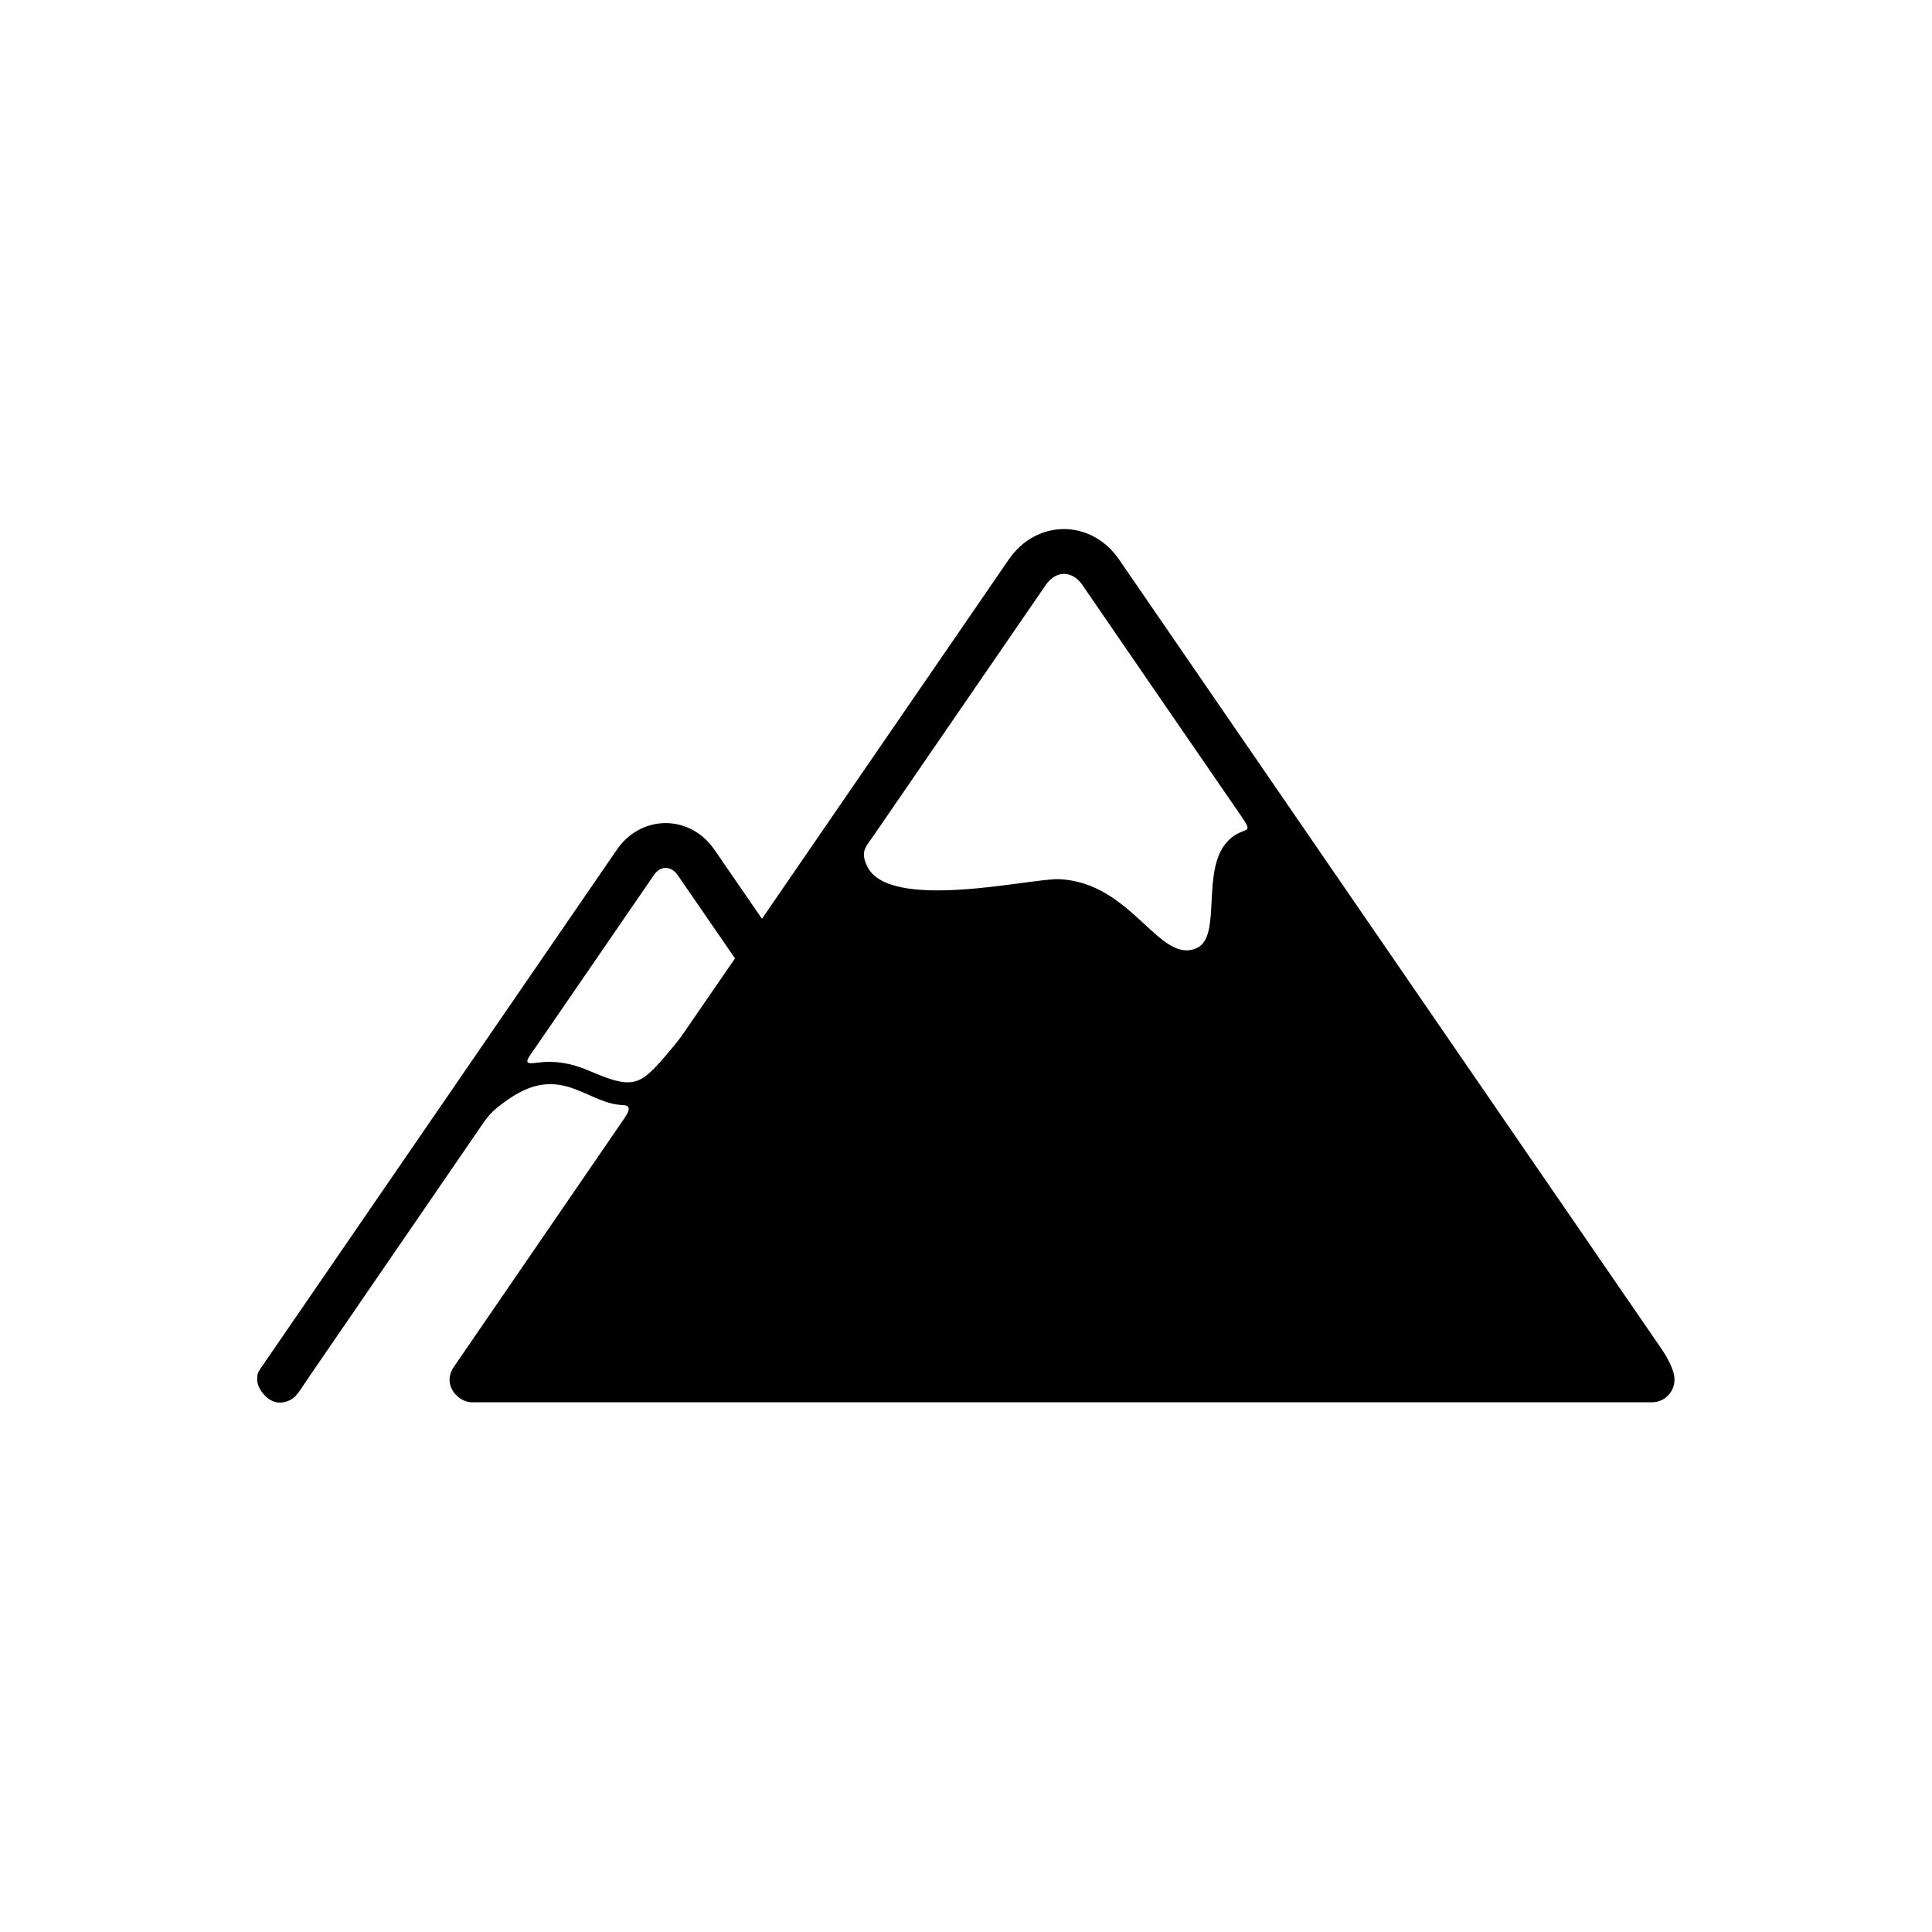
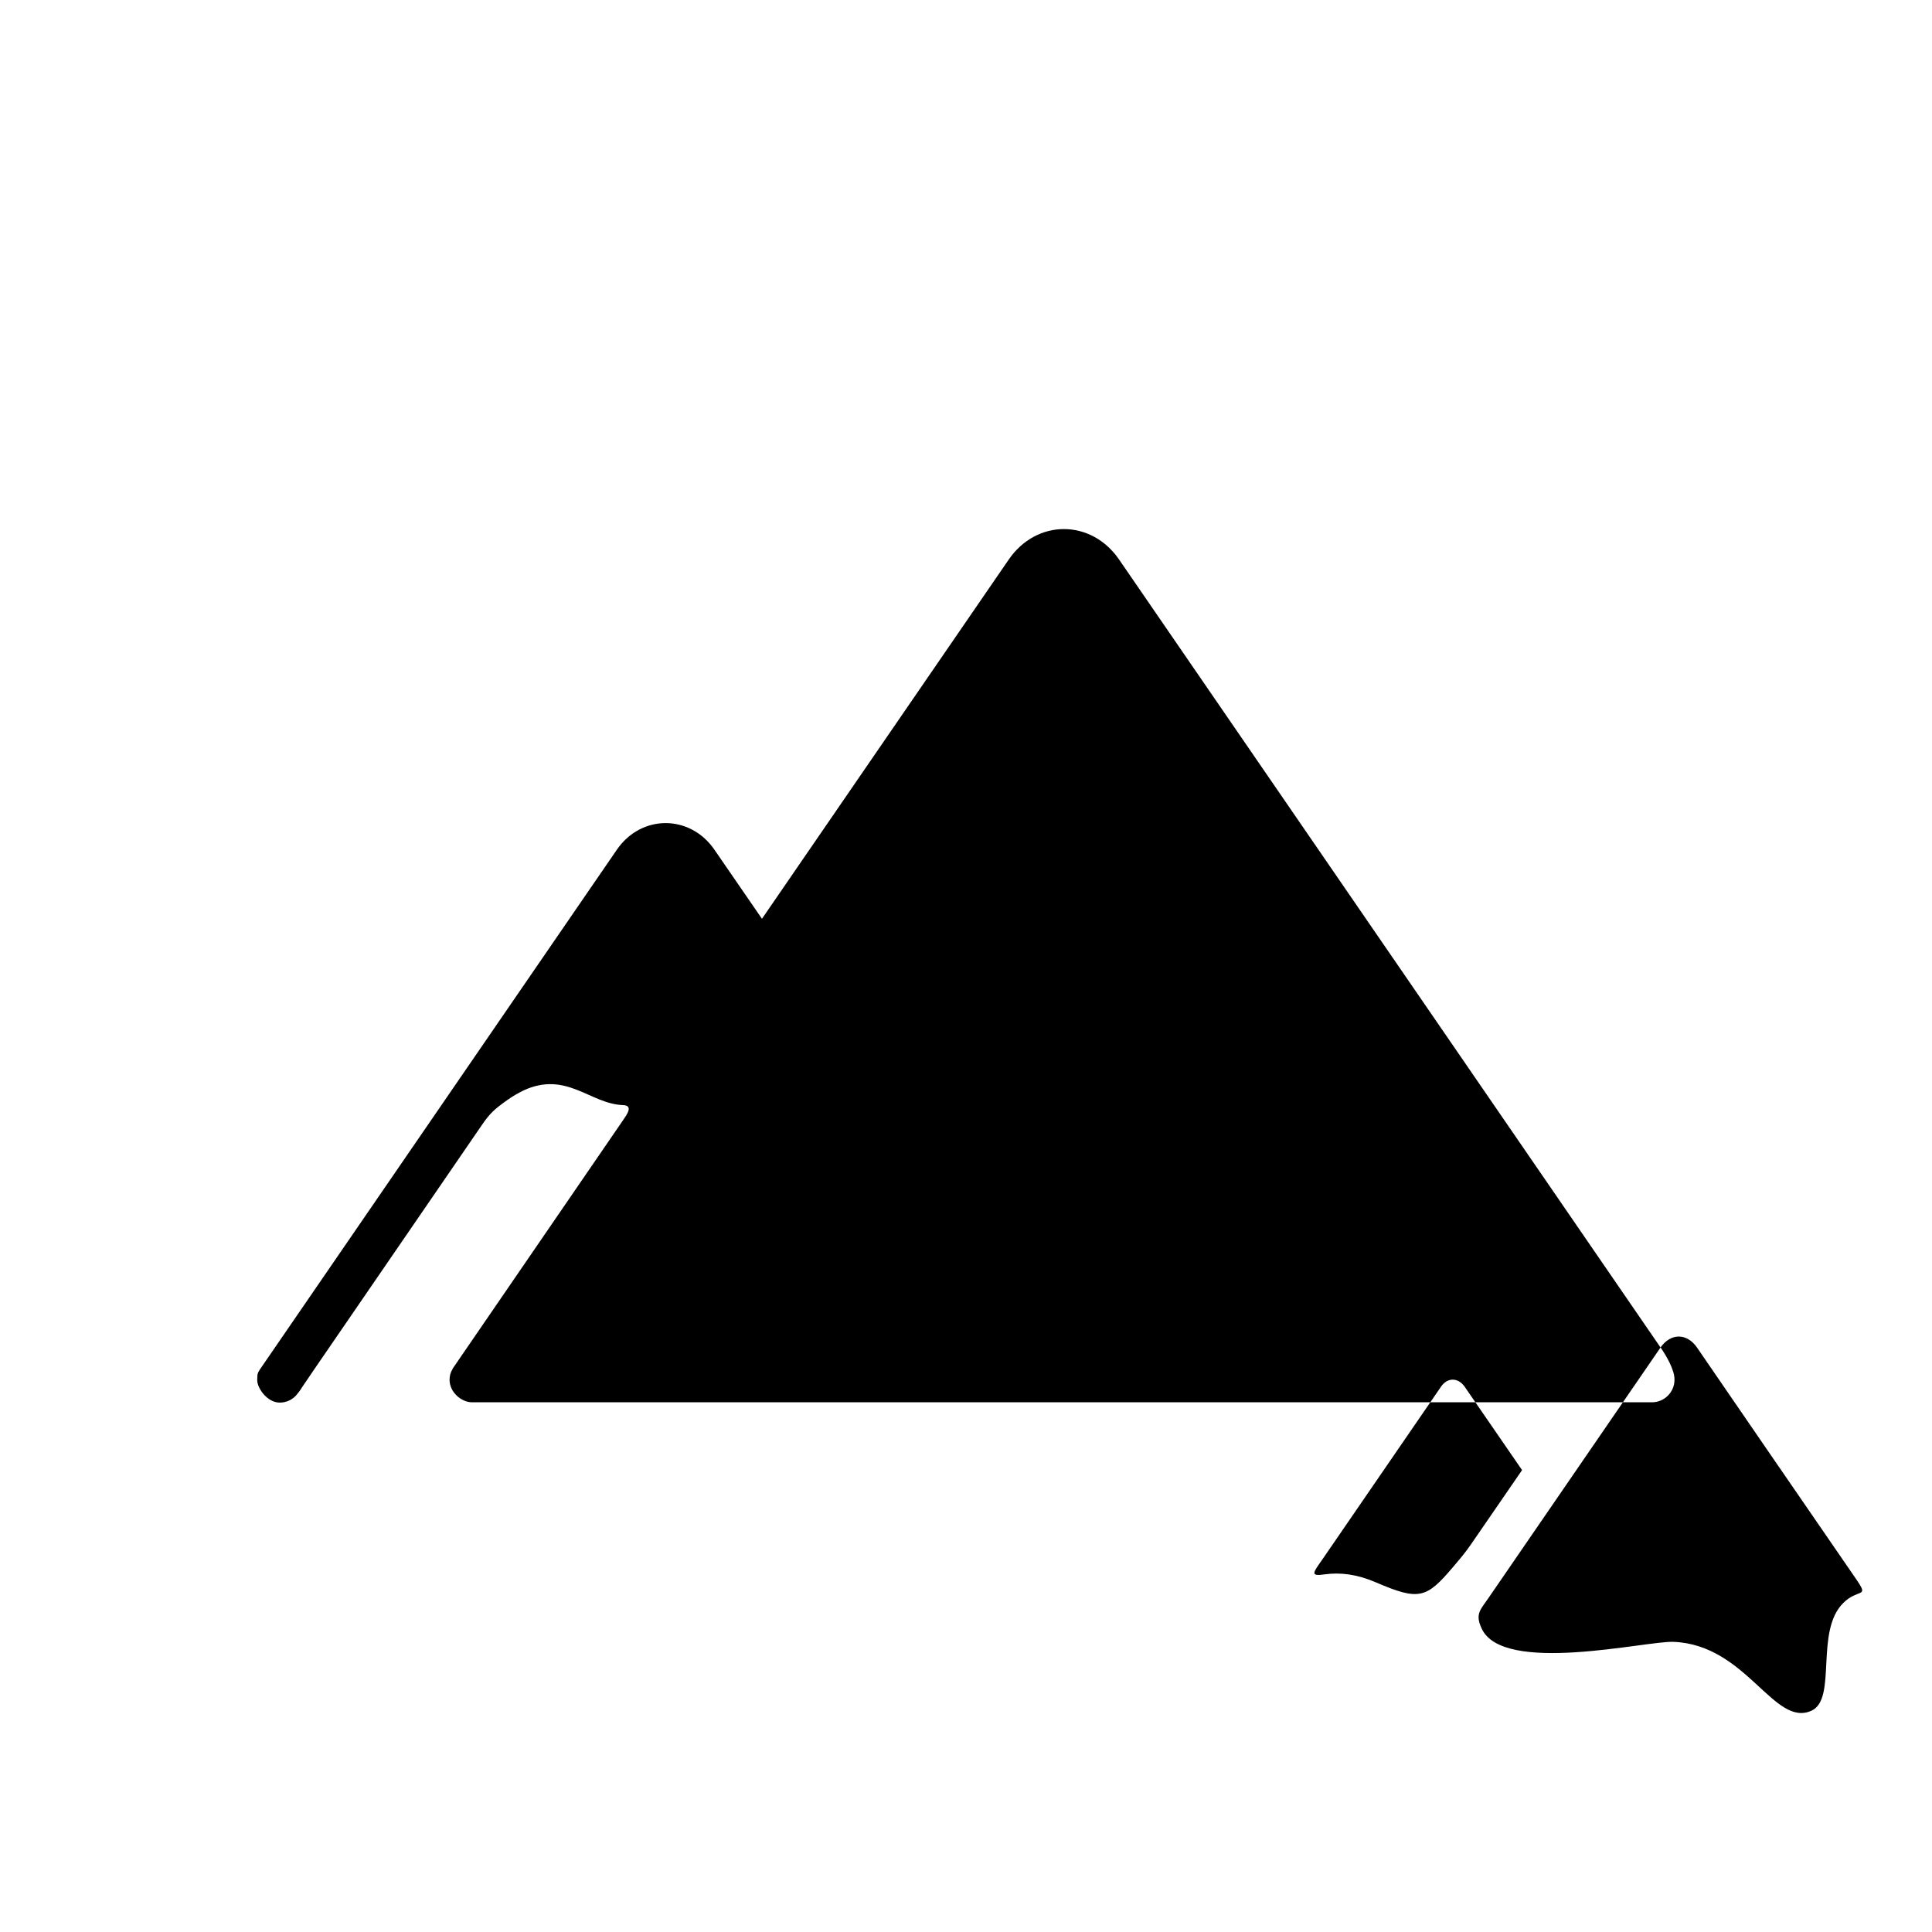
<svg xmlns="http://www.w3.org/2000/svg" fill="#000000" width="800px" height="800px" version="1.1" viewBox="144 144 512 512">
-   <path d="m584.06 501.1-143.5-208.83c-7.391-10.746-21.832-10.746-29.223 0l-65.41 95.219-12.594-18.305c-6.465-9.406-19.398-9.406-25.863 0l-94.633 137.79c-0.418 0.84-0.672 0.672-0.672 2.769 0 2.184 2.688 5.961 5.961 5.961 1.848 0 3.609-0.84 4.703-2.352 0.504-0.586 1.008-1.344 1.426-2.016l3.023-4.449 44.418-64.738c2.184-3.191 3.359-4.199 6.633-6.551 1.512-1.09 3.023-1.93 4.367-2.602 11.418-5.289 17.633 3.527 26.367 3.863 2.938 0.082 1.008 2.602-0.082 4.199l-44.922 65.496c-0.082 0.082-0.168 0.25-0.168 0.336-0.504 0.84-0.754 1.762-0.754 2.769 0 3.273 3.106 5.961 5.961 5.961h312.36 0.336c3.273 0 5.961-2.688 5.961-5.961 0.082-2.602-2.269-6.547-3.695-8.562zm-208.58-135.61 45.68-66.504c2.688-3.863 6.969-3.863 9.656 0l18.559 27.039 23.68 34.426c2.519 3.695 1.68 3.191-0.504 4.199-1.176 0.504-2.098 1.176-2.938 2.016-7.641 7.473-1.594 25.359-8.398 28.551-9.992 4.617-17.215-17.465-36.609-18.223-7.055-0.336-45.344 8.902-50.883-3.609-1.77-3.781-0.258-4.957 1.758-7.894zm-75.488 62.219c-4.871-2.098-9.32-2.688-13.52-2.098-3.945 0.586-3.106-0.418-0.672-3.863l31.488-45.848c1.68-2.519 4.535-2.519 6.297 0l15.199 22.082-13.52 19.652c-1.68 2.434-2.938 3.863-4.785 6.047-7.055 8.312-8.984 8.984-20.488 4.027z" />
+   <path d="m584.06 501.1-143.5-208.83c-7.391-10.746-21.832-10.746-29.223 0l-65.41 95.219-12.594-18.305c-6.465-9.406-19.398-9.406-25.863 0l-94.633 137.79c-0.418 0.84-0.672 0.672-0.672 2.769 0 2.184 2.688 5.961 5.961 5.961 1.848 0 3.609-0.84 4.703-2.352 0.504-0.586 1.008-1.344 1.426-2.016l3.023-4.449 44.418-64.738c2.184-3.191 3.359-4.199 6.633-6.551 1.512-1.09 3.023-1.93 4.367-2.602 11.418-5.289 17.633 3.527 26.367 3.863 2.938 0.082 1.008 2.602-0.082 4.199l-44.922 65.496c-0.082 0.082-0.168 0.25-0.168 0.336-0.504 0.84-0.754 1.762-0.754 2.769 0 3.273 3.106 5.961 5.961 5.961h312.36 0.336c3.273 0 5.961-2.688 5.961-5.961 0.082-2.602-2.269-6.547-3.695-8.562zc2.688-3.863 6.969-3.863 9.656 0l18.559 27.039 23.68 34.426c2.519 3.695 1.68 3.191-0.504 4.199-1.176 0.504-2.098 1.176-2.938 2.016-7.641 7.473-1.594 25.359-8.398 28.551-9.992 4.617-17.215-17.465-36.609-18.223-7.055-0.336-45.344 8.902-50.883-3.609-1.77-3.781-0.258-4.957 1.758-7.894zm-75.488 62.219c-4.871-2.098-9.32-2.688-13.52-2.098-3.945 0.586-3.106-0.418-0.672-3.863l31.488-45.848c1.68-2.519 4.535-2.519 6.297 0l15.199 22.082-13.52 19.652c-1.68 2.434-2.938 3.863-4.785 6.047-7.055 8.312-8.984 8.984-20.488 4.027z" />
</svg>